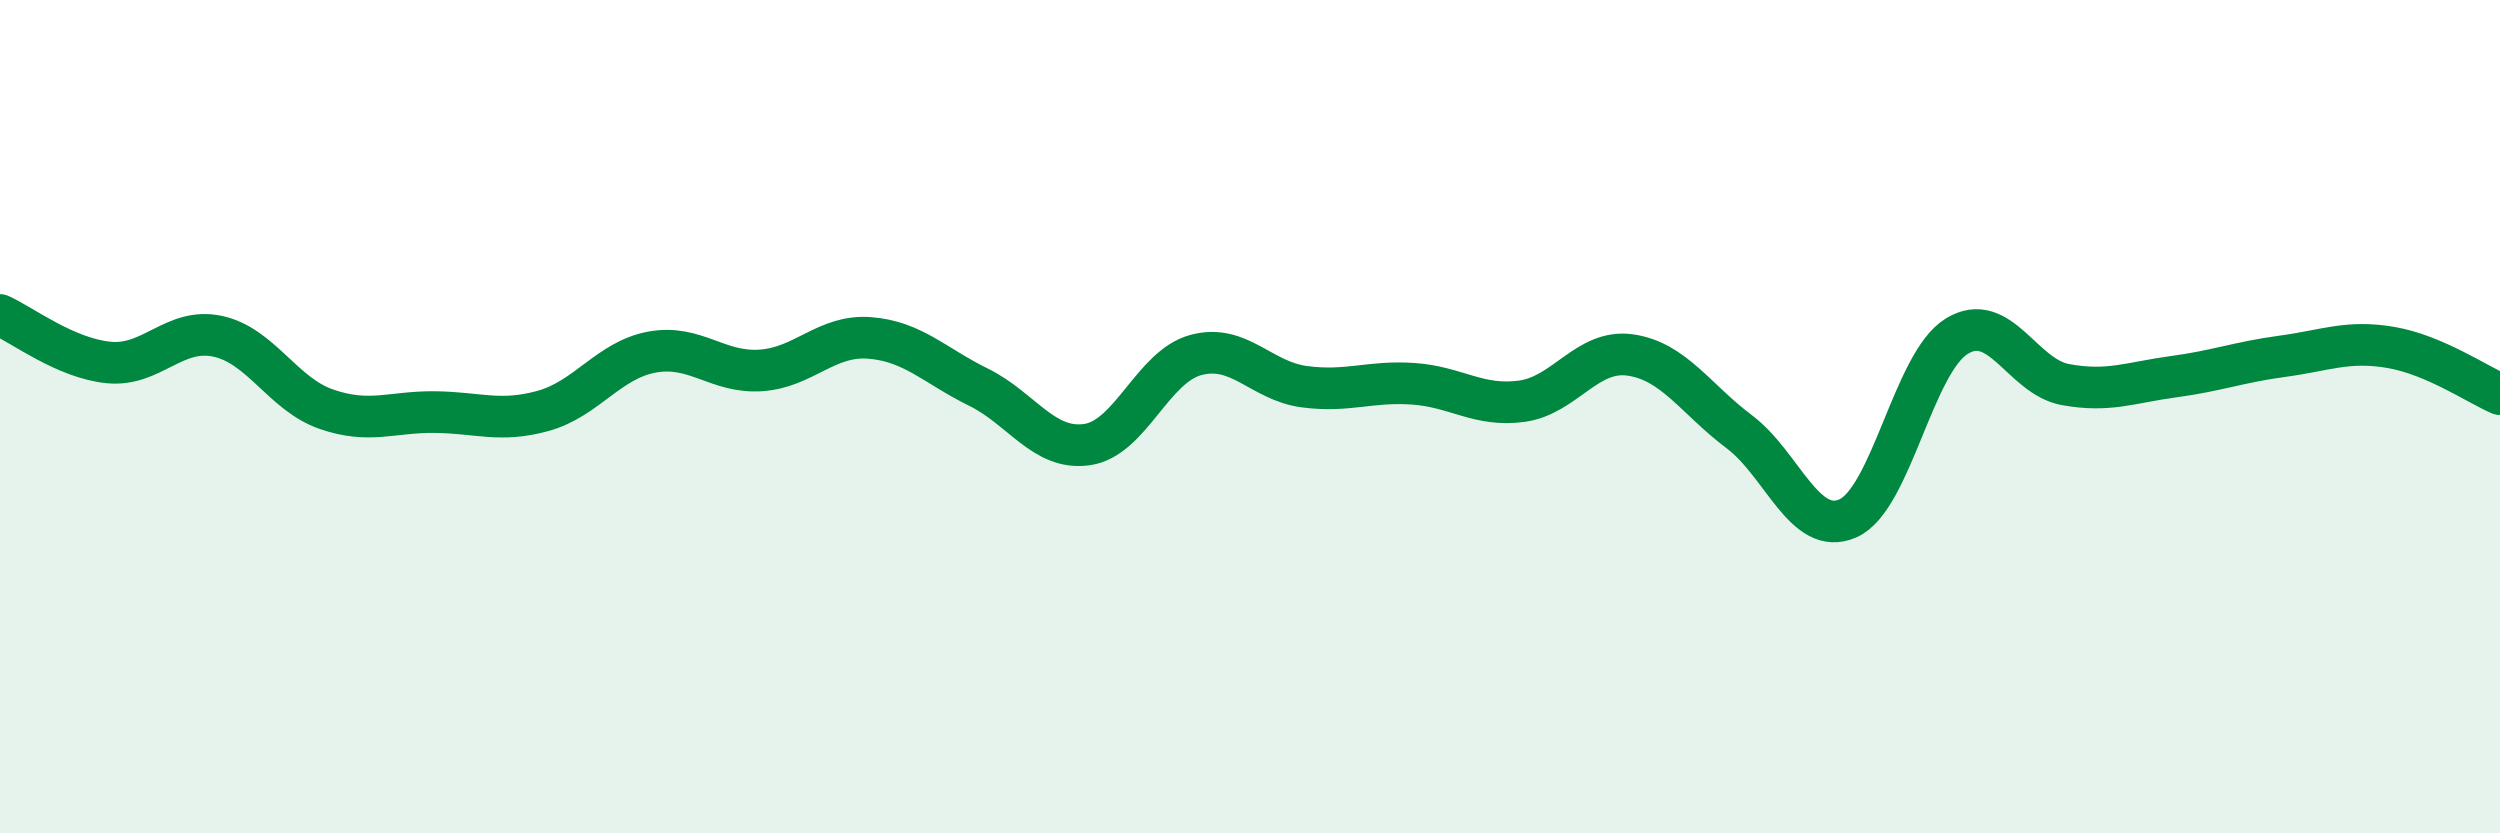
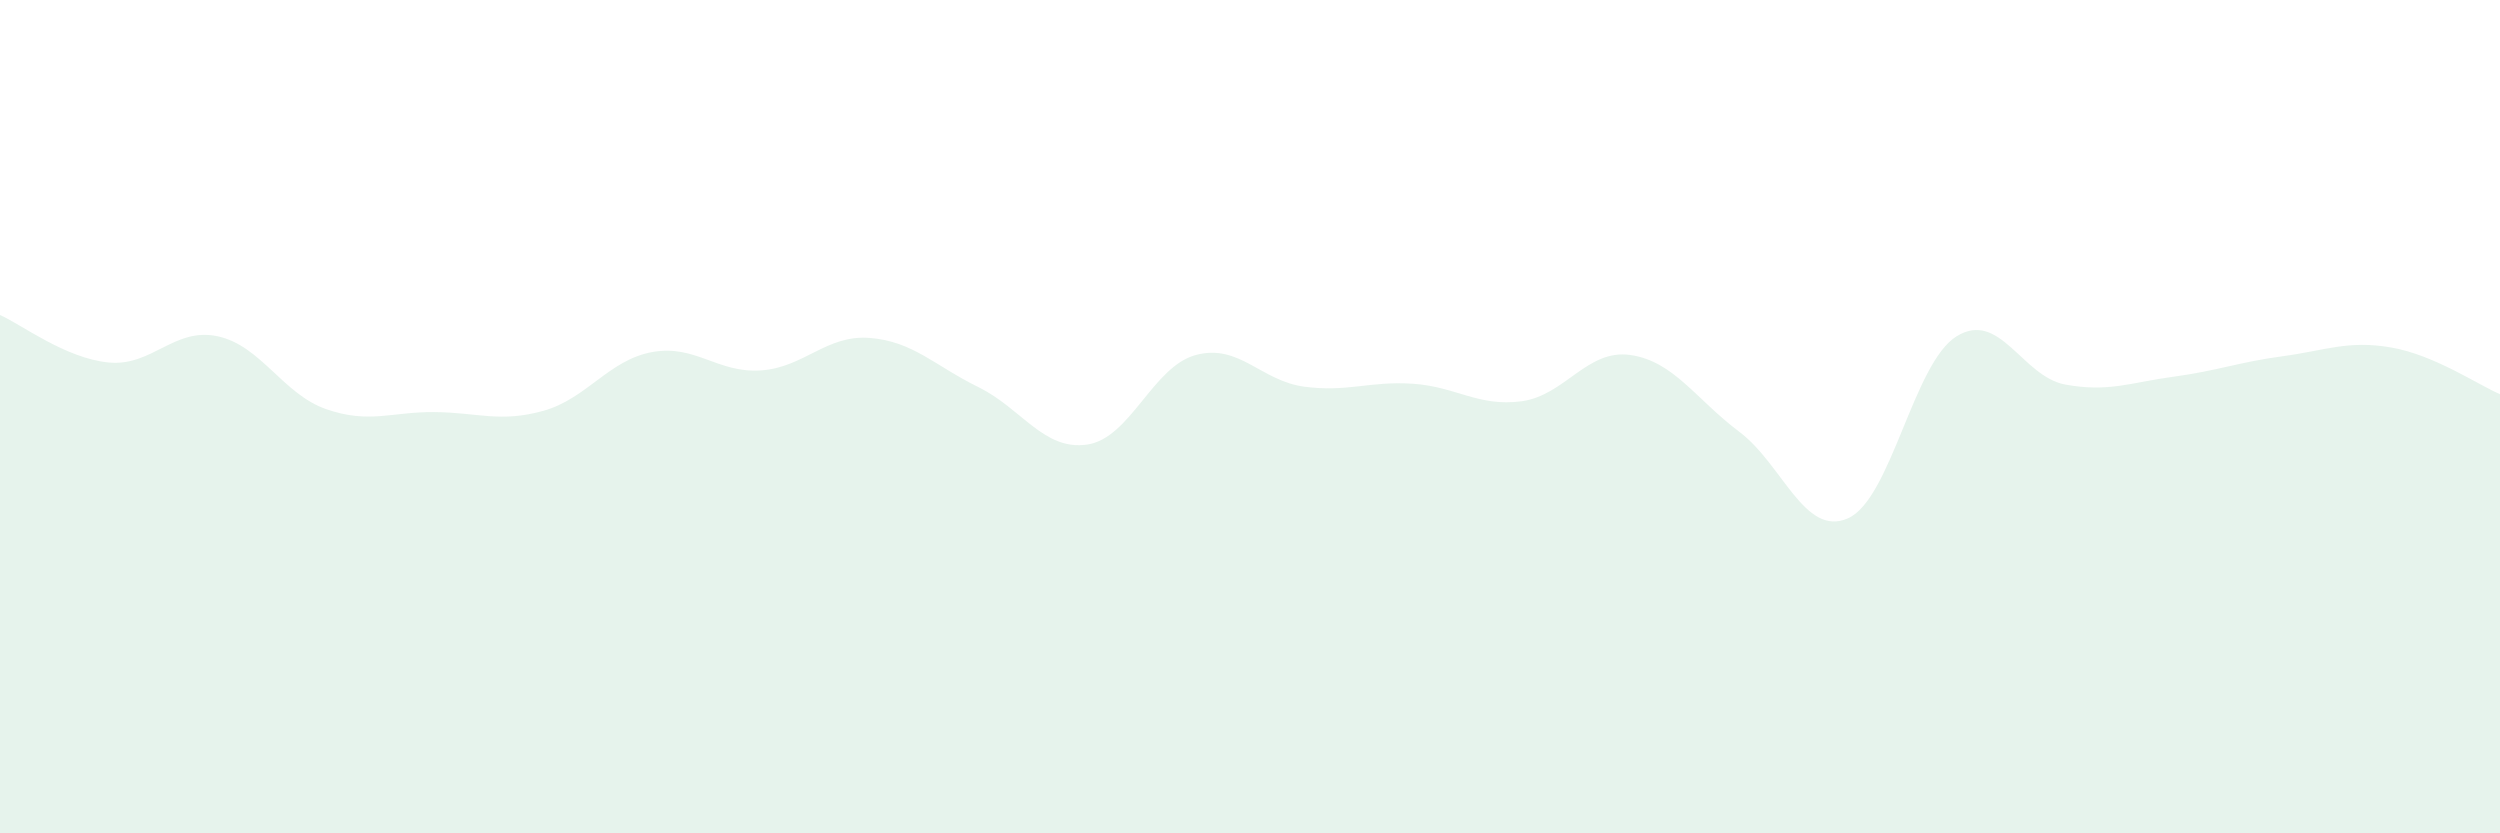
<svg xmlns="http://www.w3.org/2000/svg" width="60" height="20" viewBox="0 0 60 20">
  <path d="M 0,7.56 C 0.52,7.79 1.57,8.6 2.61,8.7 C 3.65,8.8 4.18,7.85 5.22,8.07 C 6.26,8.29 6.79,9.46 7.83,9.82 C 8.87,10.18 9.39,9.88 10.43,9.89 C 11.47,9.9 12,10.15 13.04,9.86 C 14.08,9.57 14.61,8.64 15.65,8.45 C 16.69,8.26 17.22,8.96 18.26,8.89 C 19.3,8.82 19.83,8.03 20.87,8.11 C 21.91,8.19 22.44,8.78 23.48,9.29 C 24.52,9.8 25.05,10.82 26.09,10.67 C 27.13,10.52 27.66,8.8 28.7,8.52 C 29.74,8.24 30.26,9.14 31.3,9.28 C 32.34,9.42 32.87,9.14 33.91,9.21 C 34.95,9.28 35.48,9.77 36.52,9.63 C 37.56,9.49 38.09,8.37 39.13,8.52 C 40.17,8.67 40.7,9.58 41.74,10.36 C 42.78,11.14 43.31,12.9 44.35,12.44 C 45.39,11.98 45.92,8.71 46.96,8.07 C 48,7.43 48.53,9.04 49.57,9.23 C 50.61,9.42 51.13,9.18 52.17,9.04 C 53.21,8.9 53.74,8.69 54.78,8.55 C 55.82,8.41 56.35,8.16 57.39,8.34 C 58.43,8.52 59.48,9.24 60,9.46L60 20L0 20Z" fill="#008740" opacity="0.1" stroke-linecap="round" stroke-linejoin="round" />
-   <path d="M 0,7.56 C 0.52,7.79 1.57,8.6 2.61,8.7 C 3.65,8.8 4.18,7.85 5.22,8.07 C 6.26,8.29 6.79,9.46 7.83,9.82 C 8.87,10.18 9.39,9.88 10.43,9.89 C 11.47,9.9 12,10.15 13.04,9.86 C 14.08,9.57 14.61,8.64 15.65,8.45 C 16.69,8.26 17.22,8.96 18.26,8.89 C 19.3,8.82 19.83,8.03 20.87,8.11 C 21.91,8.19 22.44,8.78 23.48,9.29 C 24.52,9.8 25.05,10.82 26.09,10.67 C 27.13,10.52 27.66,8.8 28.7,8.52 C 29.74,8.24 30.26,9.14 31.3,9.28 C 32.34,9.42 32.87,9.14 33.91,9.21 C 34.95,9.28 35.48,9.77 36.52,9.63 C 37.56,9.49 38.09,8.37 39.13,8.52 C 40.17,8.67 40.7,9.58 41.74,10.36 C 42.78,11.14 43.31,12.9 44.35,12.44 C 45.39,11.98 45.92,8.71 46.96,8.07 C 48,7.43 48.53,9.04 49.57,9.23 C 50.61,9.42 51.13,9.18 52.17,9.04 C 53.21,8.9 53.74,8.69 54.78,8.55 C 55.82,8.41 56.35,8.16 57.39,8.34 C 58.43,8.52 59.48,9.24 60,9.46" stroke="#008740" stroke-width="1" fill="none" stroke-linecap="round" stroke-linejoin="round" />
</svg>